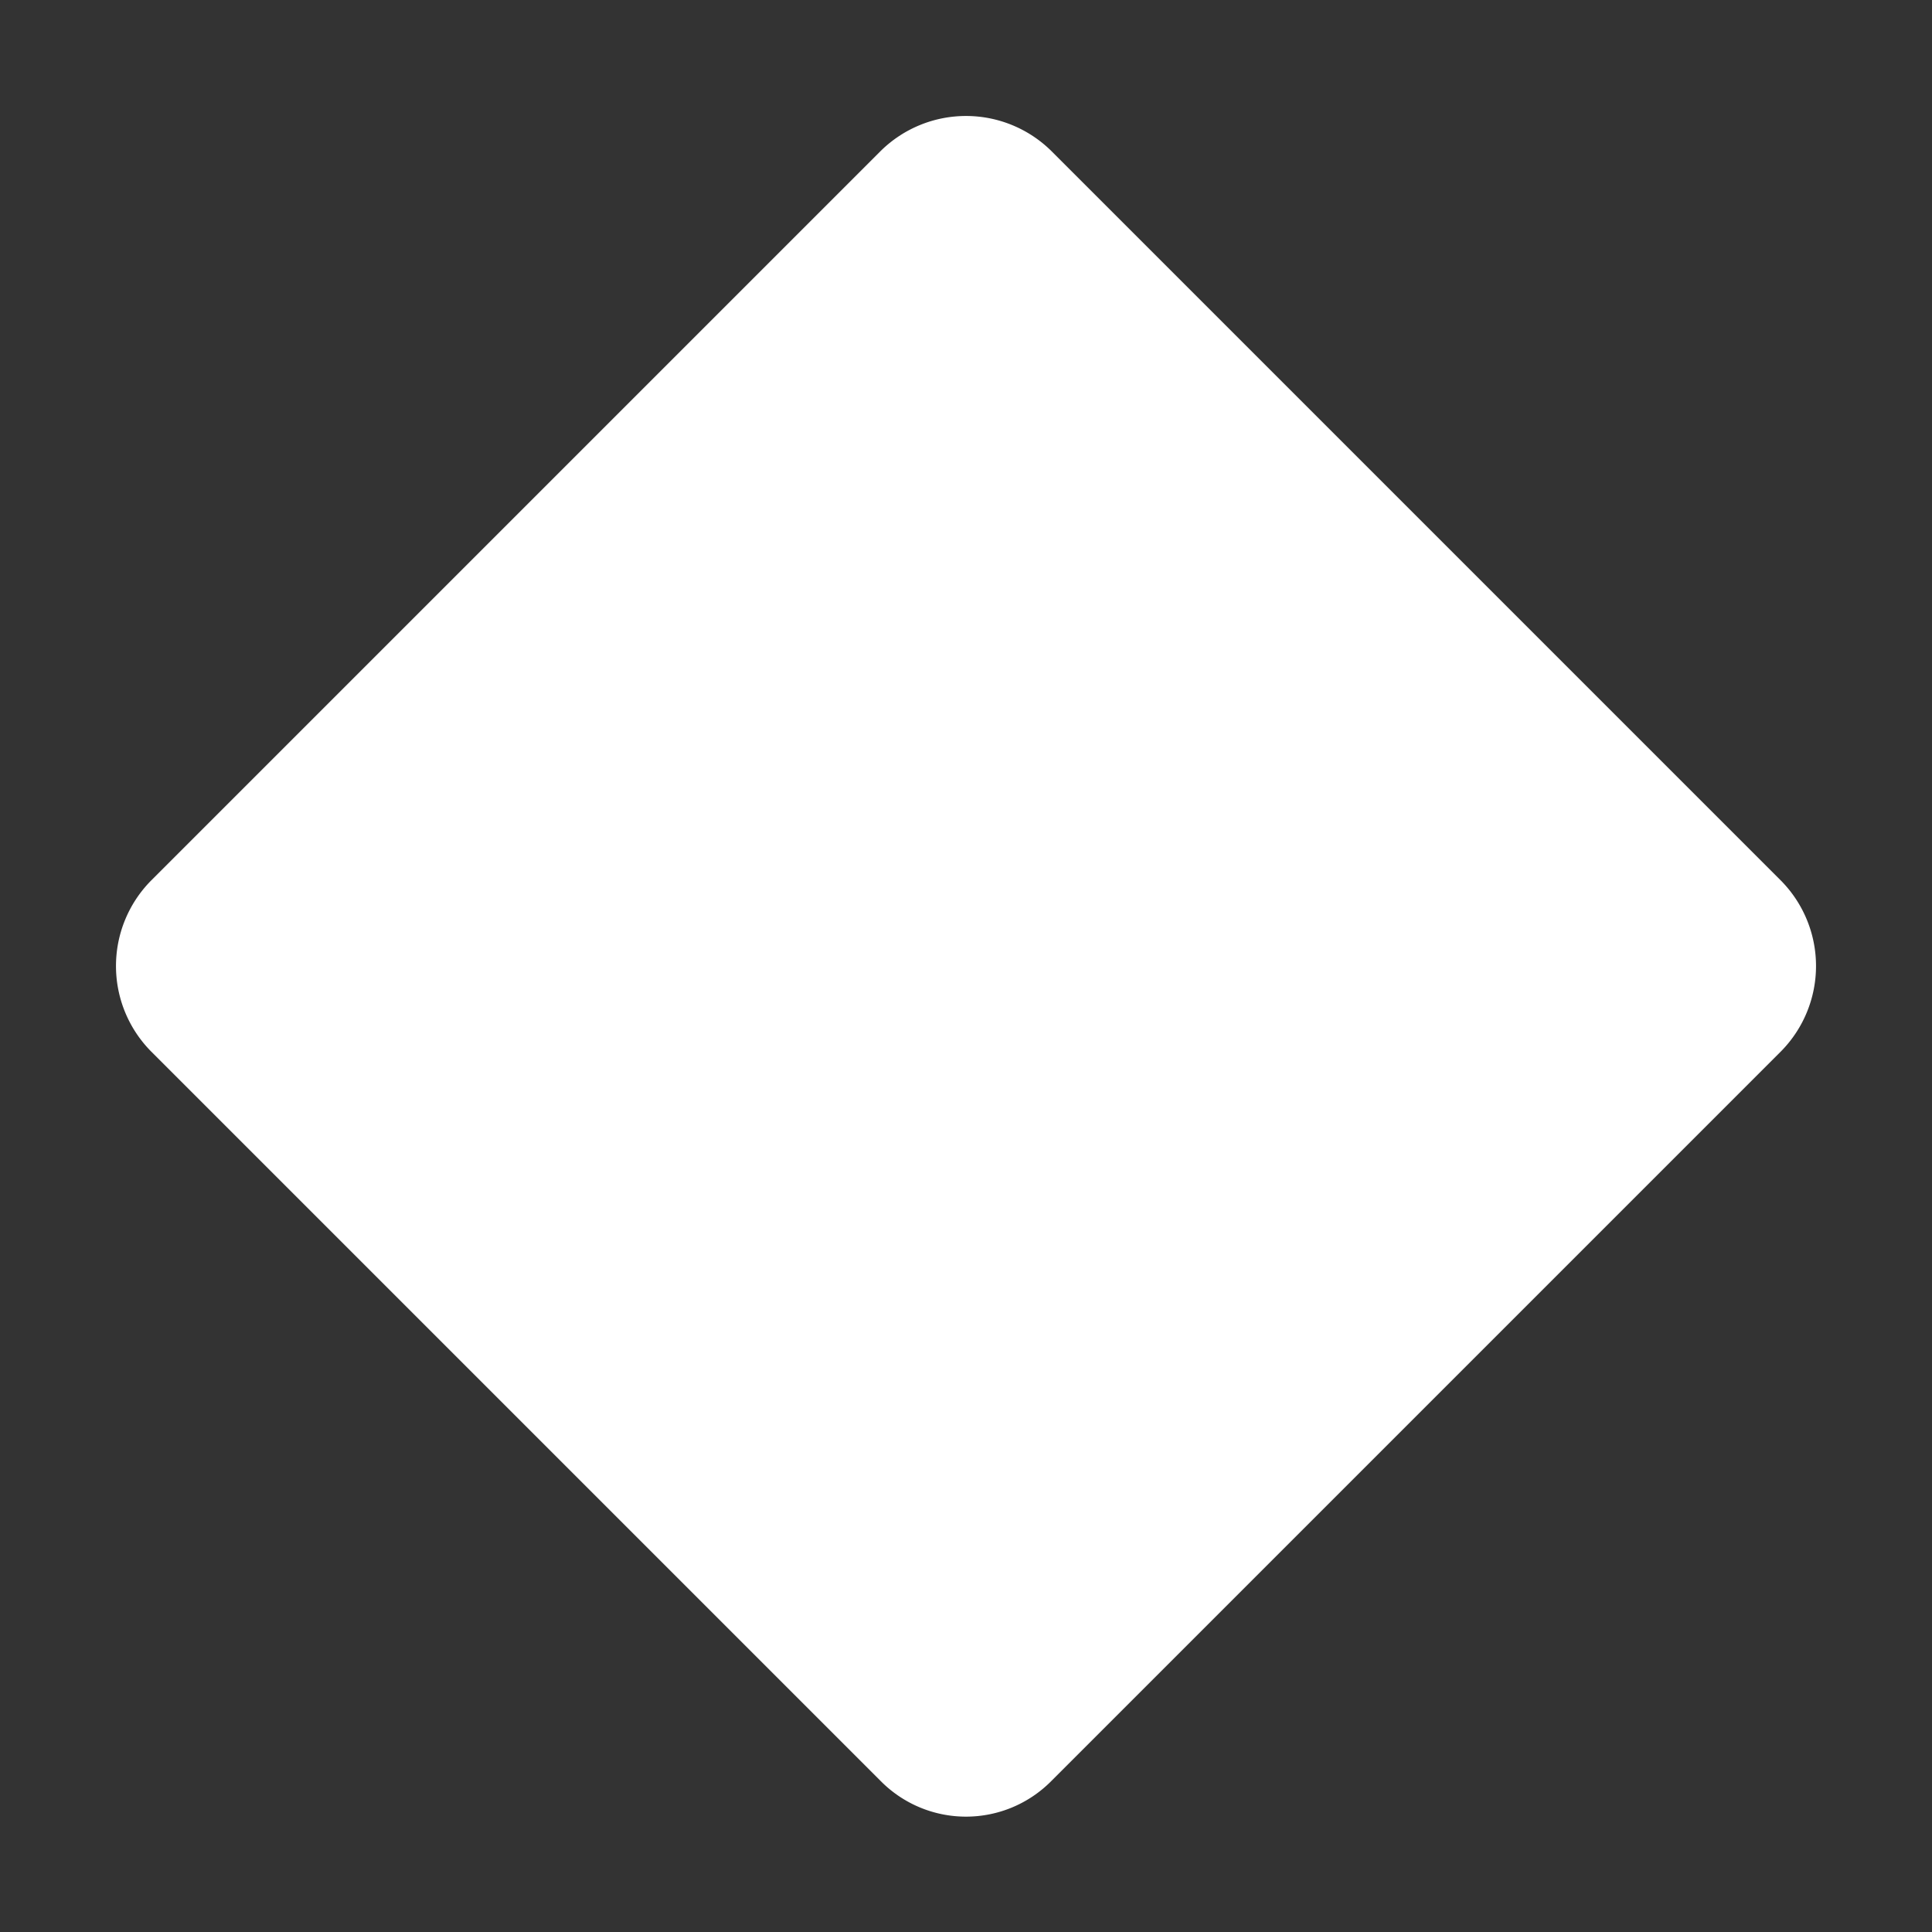
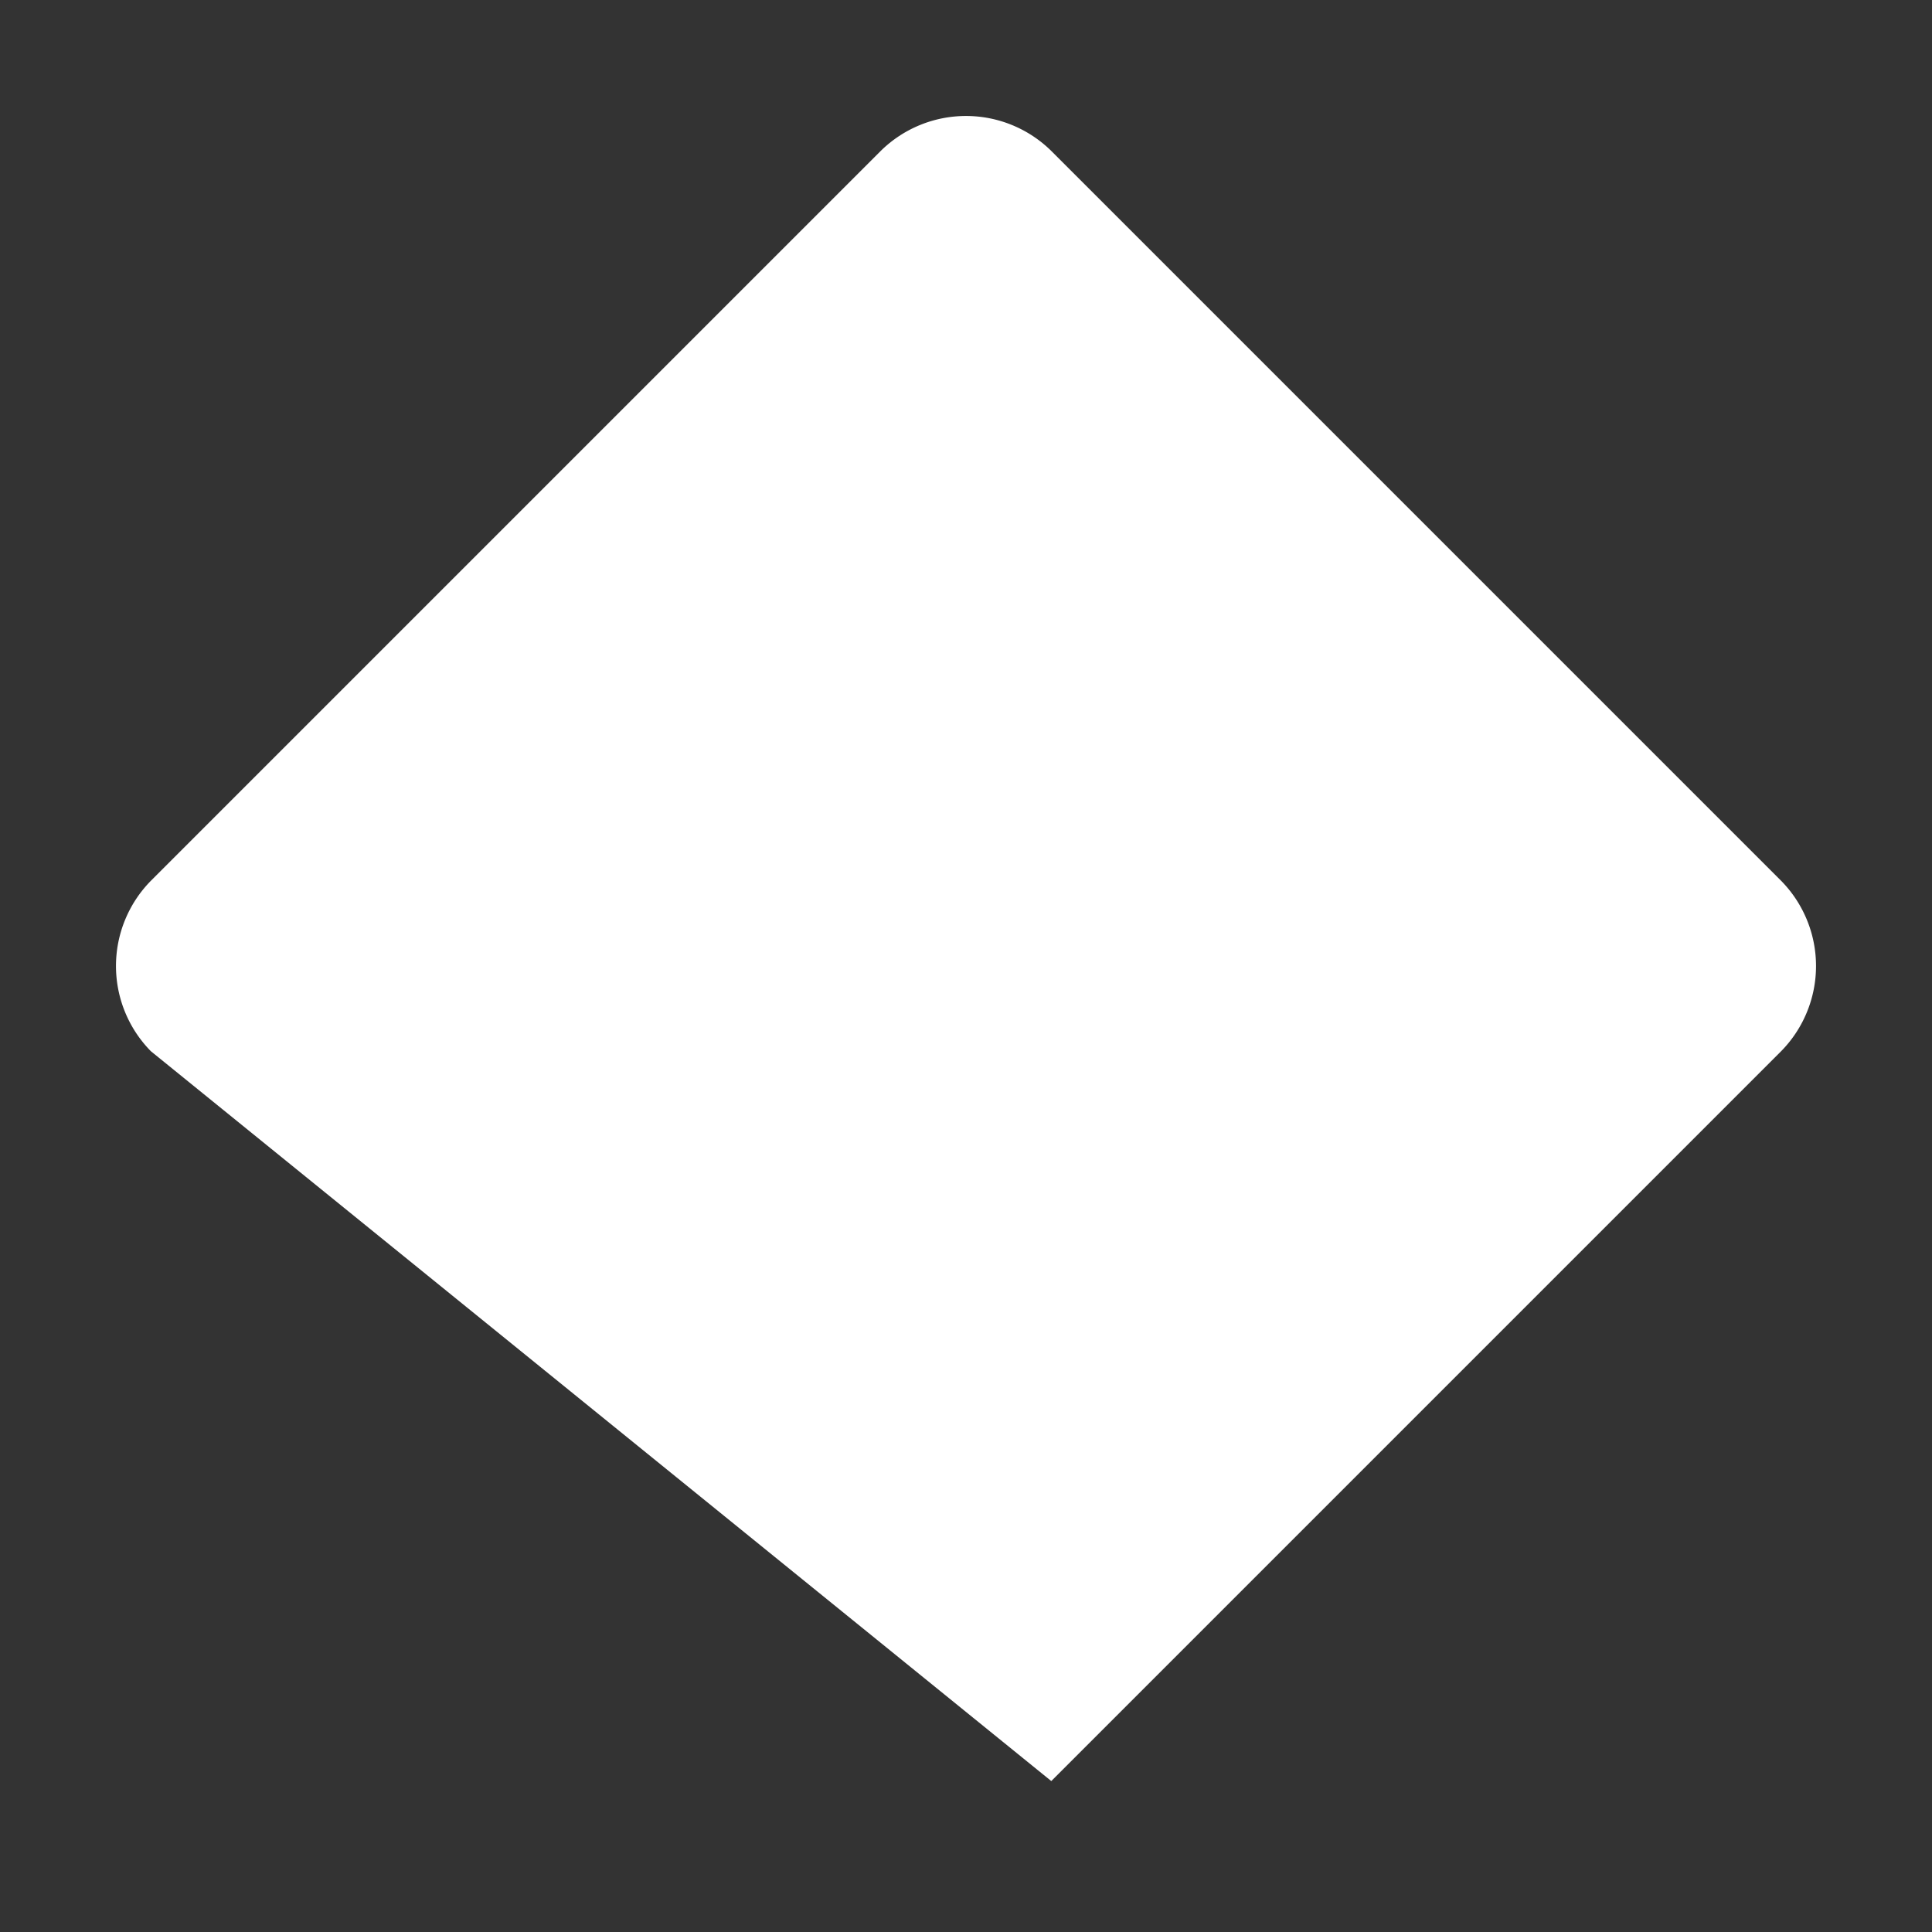
<svg xmlns="http://www.w3.org/2000/svg" viewBox="0 0 256 256">
  <rect x="0" y="0" width="256" height="256" fill="#333333" stroke="none" />
-   <rect fill="none" height="256" width="256" />
-   <path d="M236,139.3,139.3,236a15.9,15.9,0,0,1-22.6,0L20,139.3a16.1,16.1,0,0,1,0-22.6L116.7,20a16.1,16.1,0,0,1,22.6,0L236,116.7A16.1,16.1,0,0,1,236,139.3Z" fill="#ffffff" opacity="1" original-fill="#000000" />
+   <path d="M236,139.3,139.3,236L20,139.3a16.1,16.1,0,0,1,0-22.6L116.7,20a16.1,16.1,0,0,1,22.6,0L236,116.7A16.1,16.1,0,0,1,236,139.3Z" fill="#ffffff" opacity="1" original-fill="#000000" />
</svg>